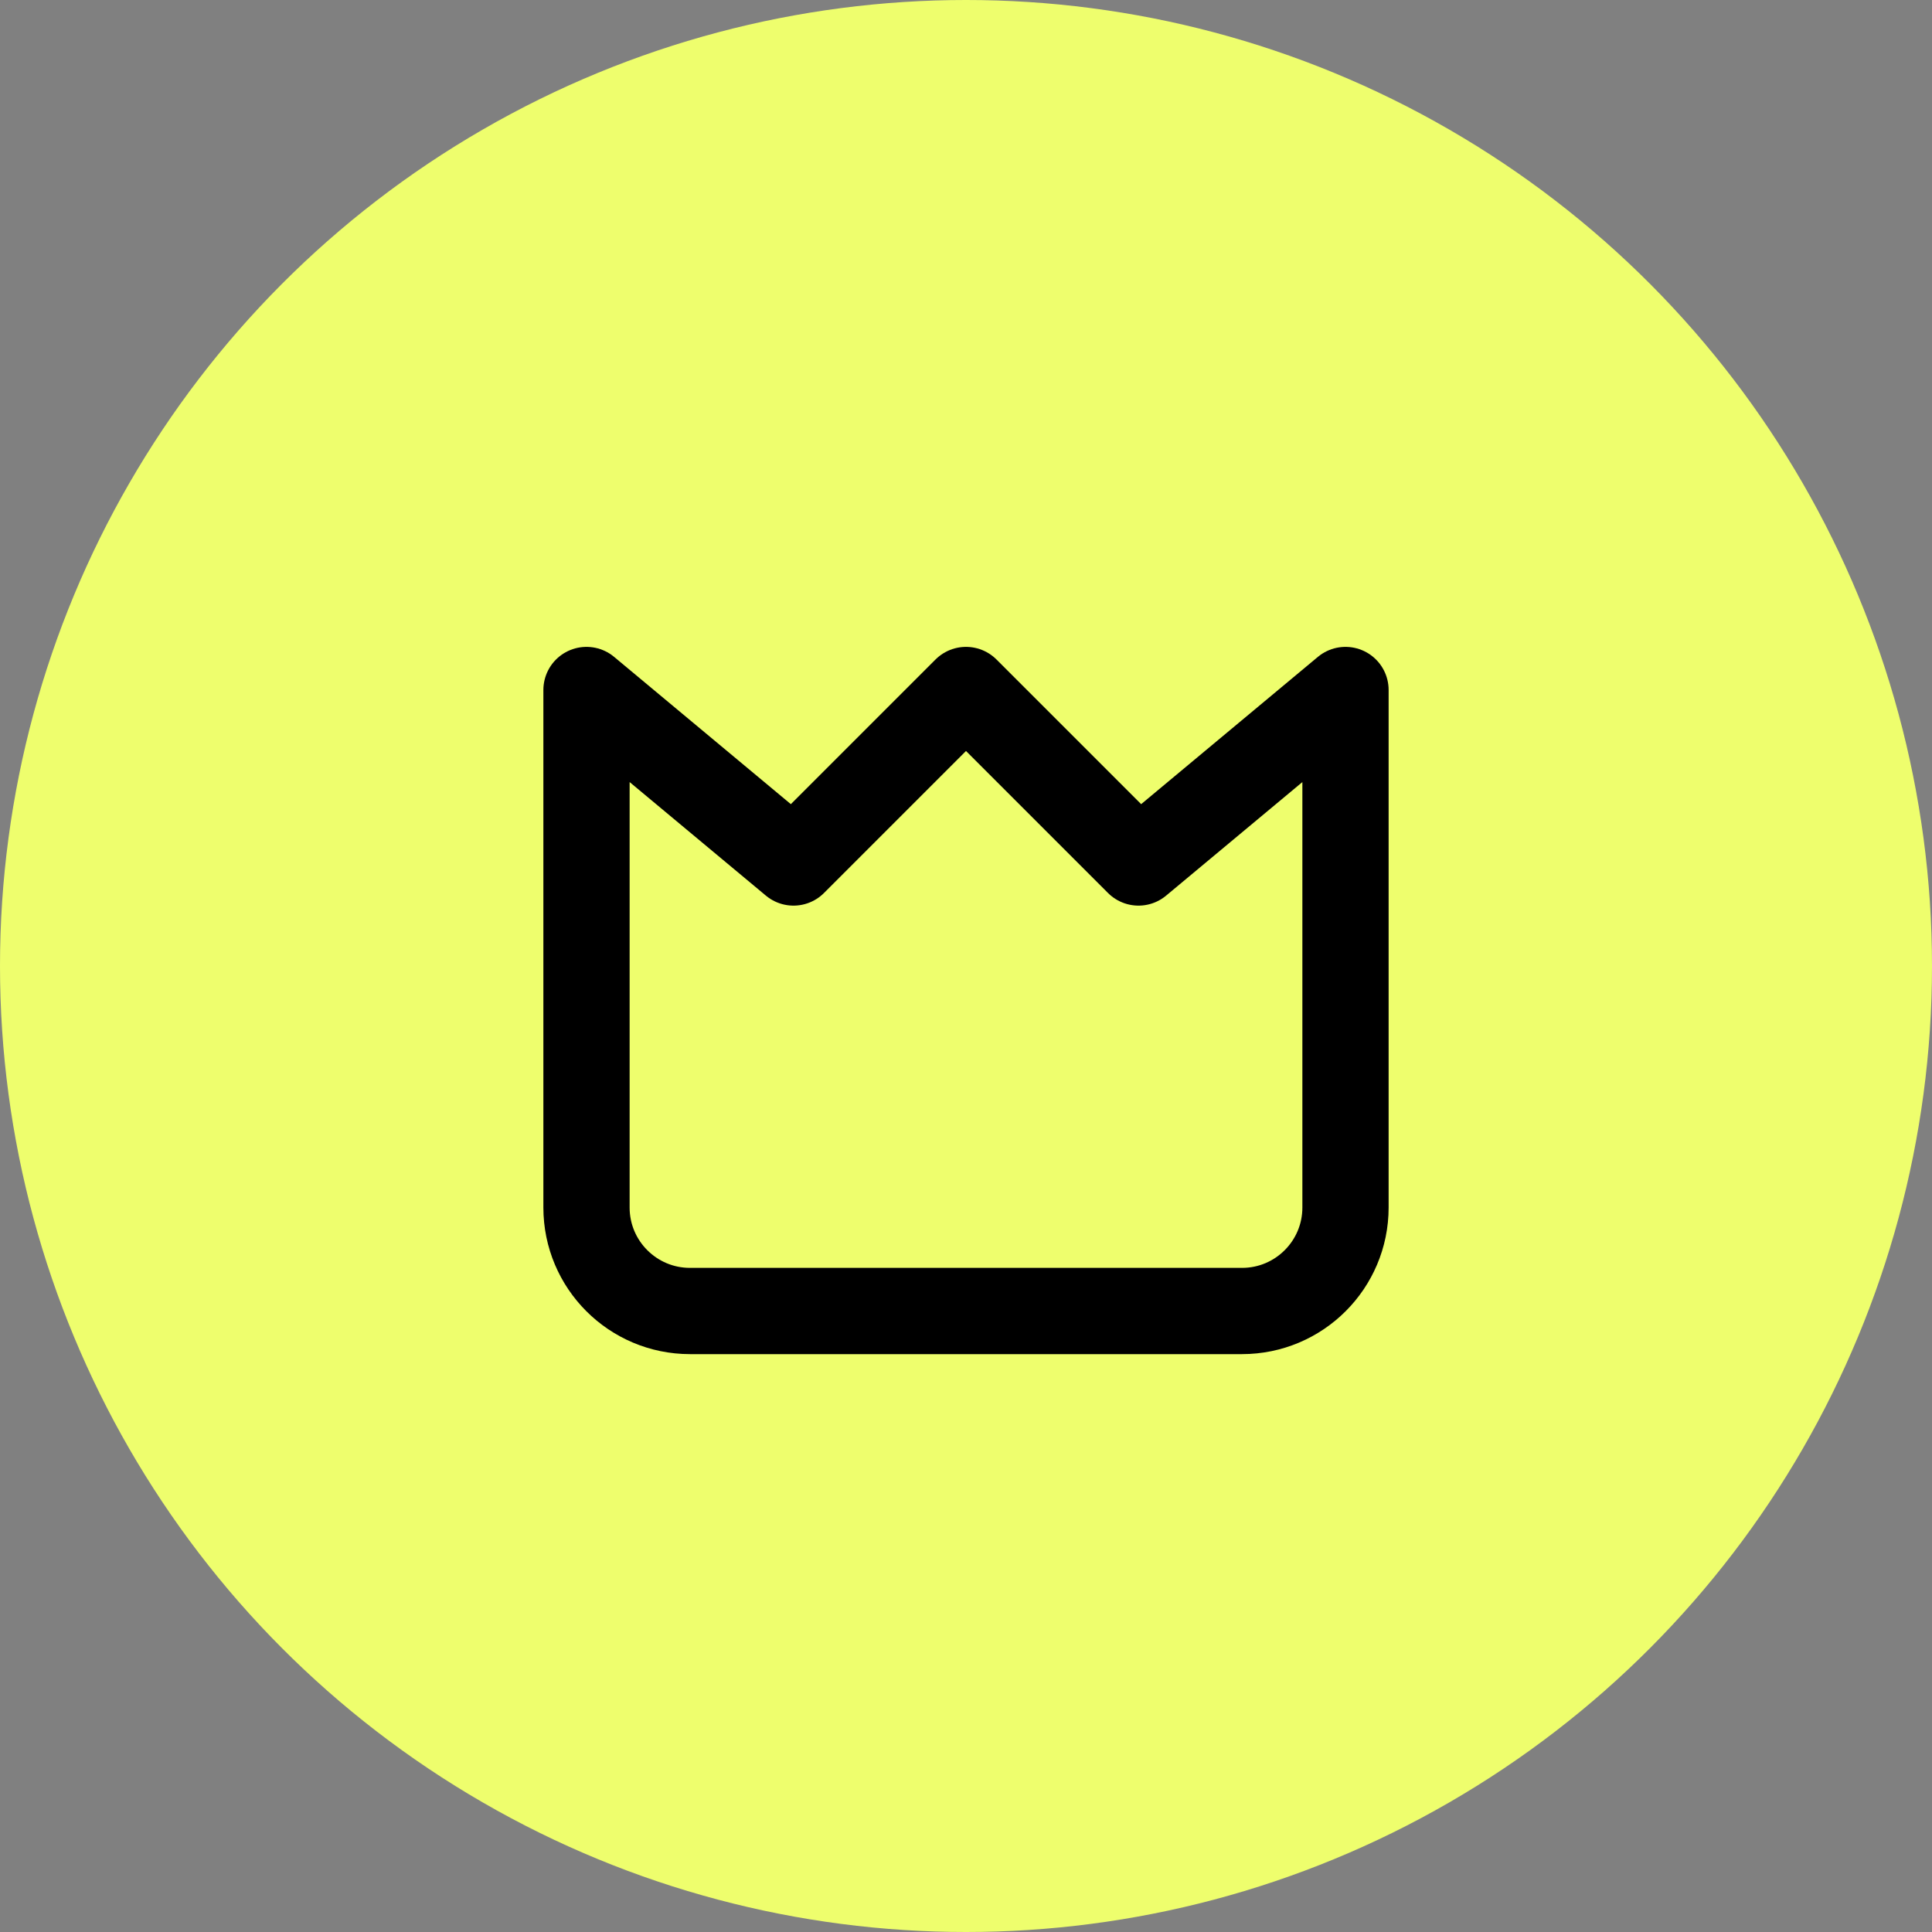
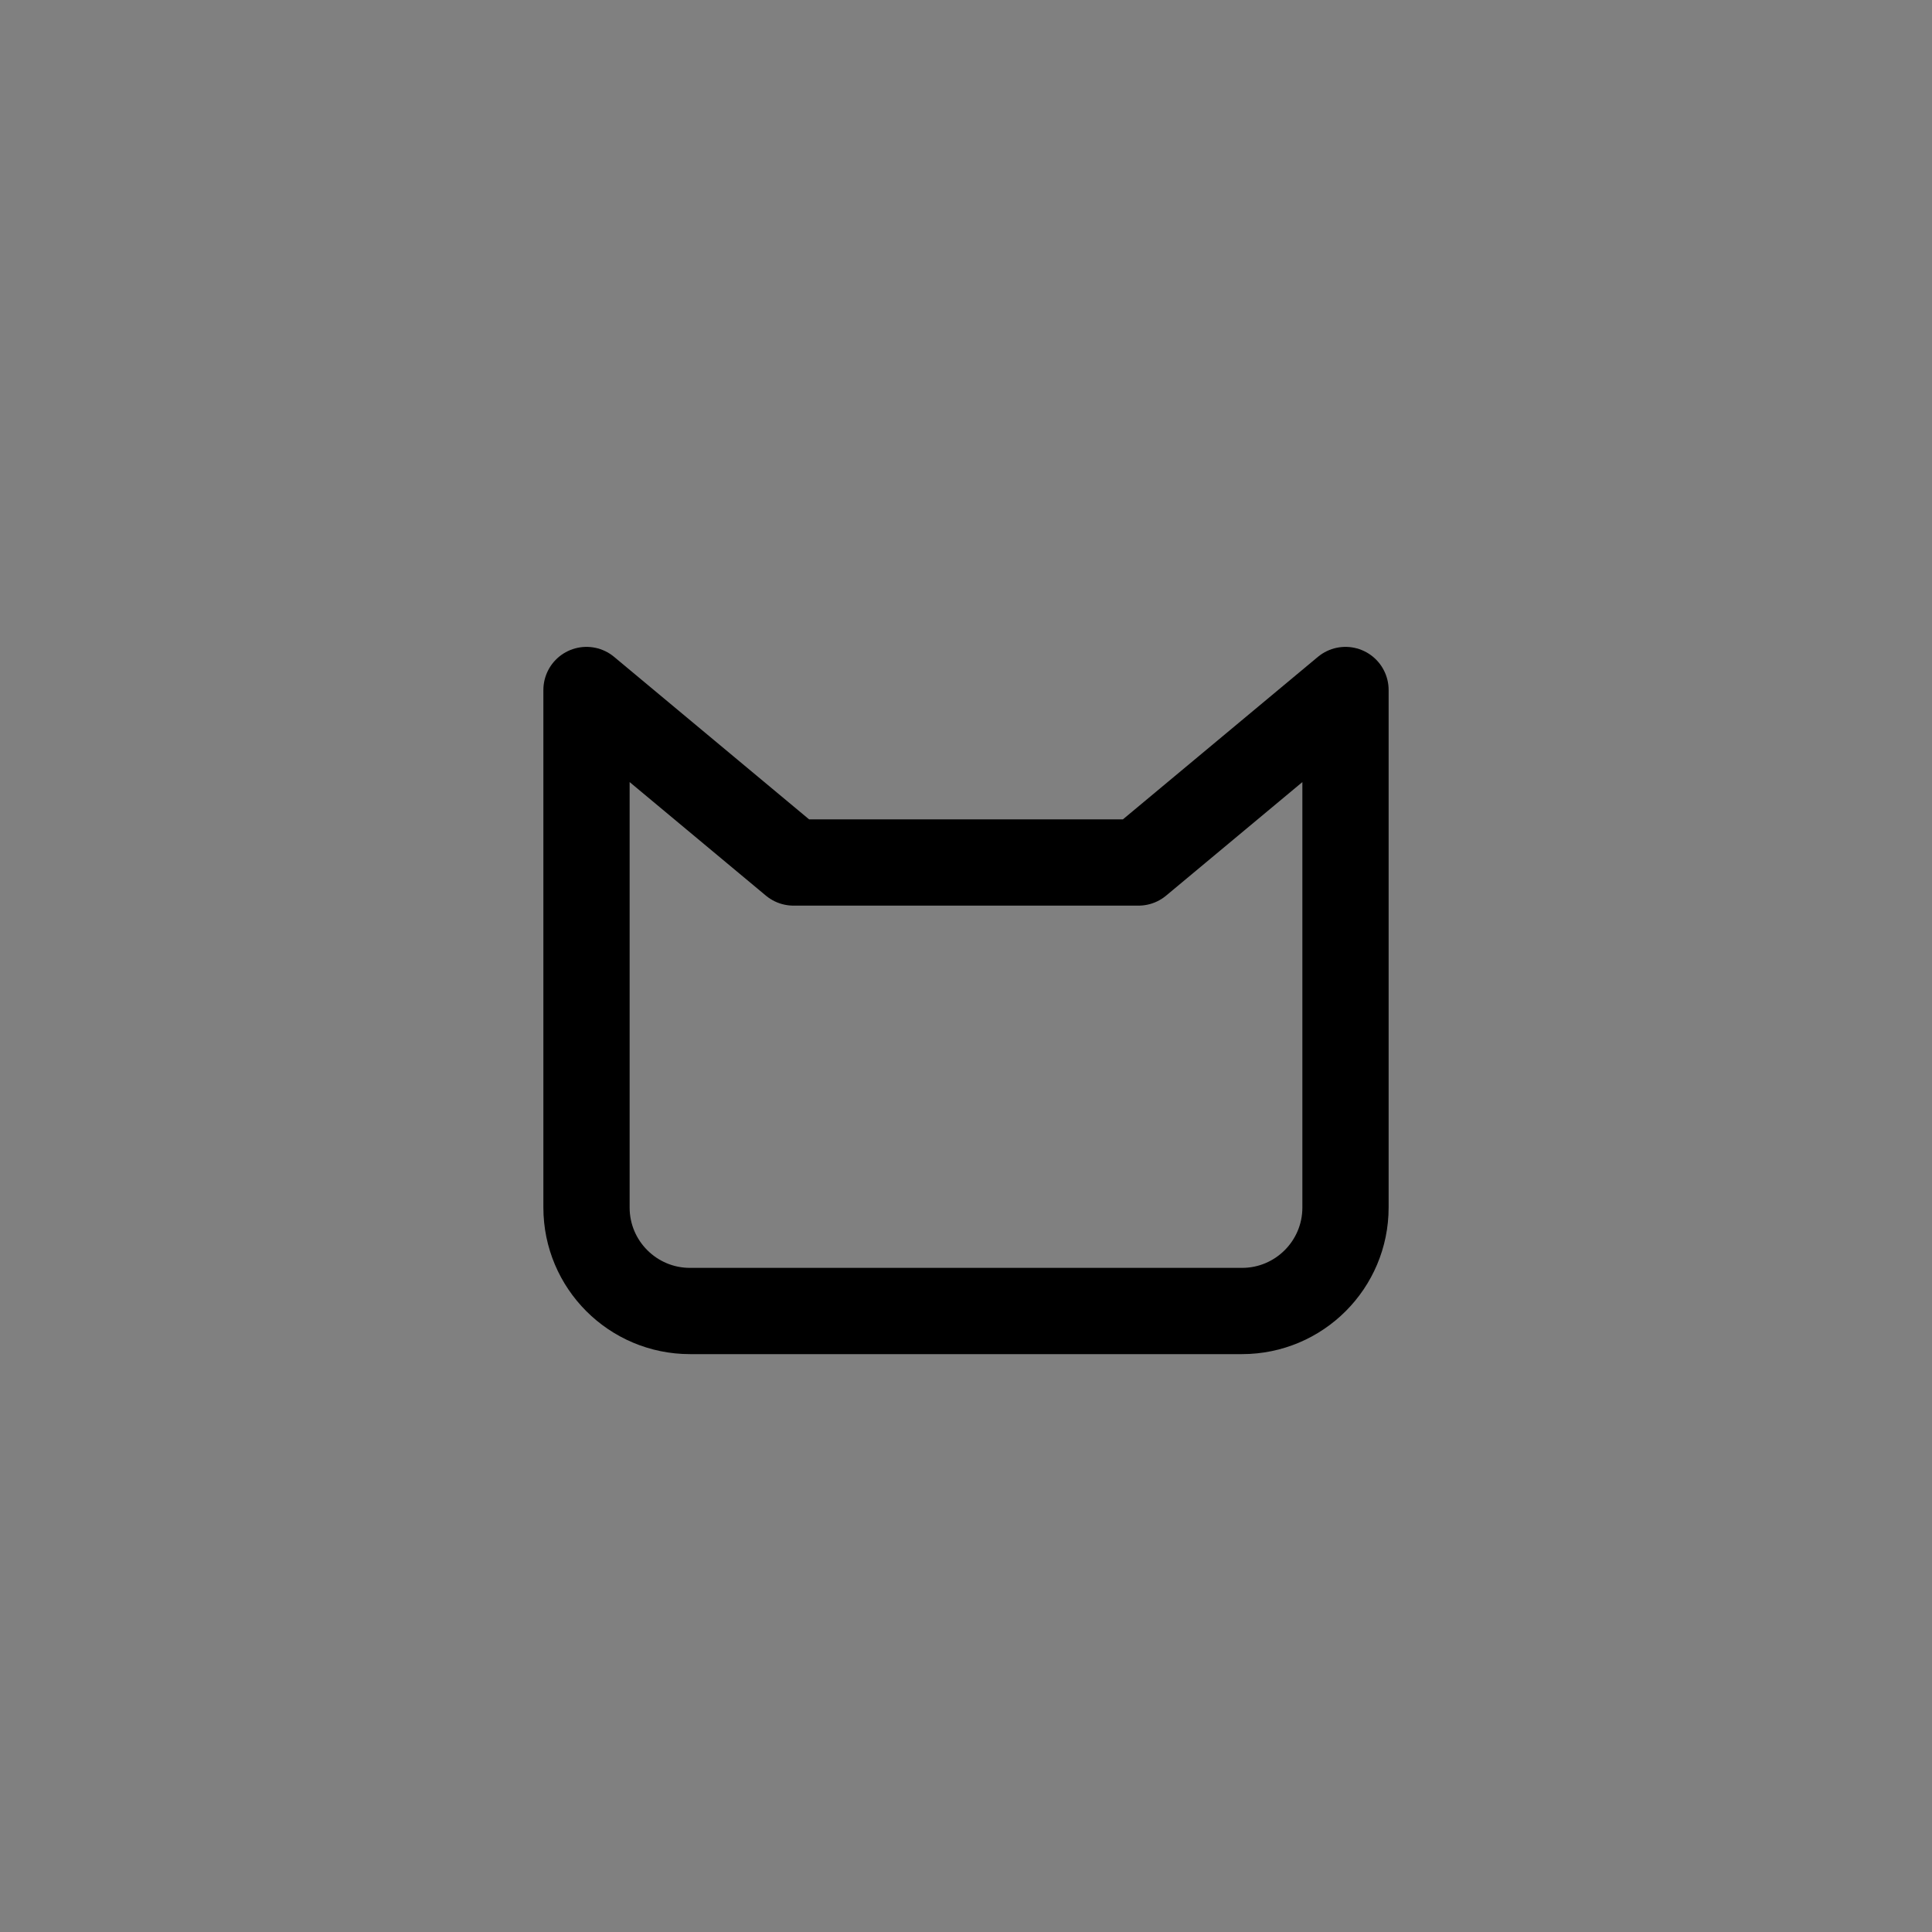
<svg xmlns="http://www.w3.org/2000/svg" width="56" height="56" viewBox="0 0 56 56" fill="none">
  <rect x="0" y="0" width="56" height="56" fill="#808080" stroke="none" />
-   <circle cx="28" cy="28" r="28" fill="#EEFE6D" />
-   <path d="M17 35V20L23 25L28 20L33 25L39 20V35C39 36.657 37.657 38 36 38H20C18.343 38 17 36.657 17 35Z" stroke="black" stroke-width="2.5" stroke-linecap="round" stroke-linejoin="round" />
+   <path d="M17 35V20L23 25L33 25L39 20V35C39 36.657 37.657 38 36 38H20C18.343 38 17 36.657 17 35Z" stroke="black" stroke-width="2.5" stroke-linecap="round" stroke-linejoin="round" />
</svg>